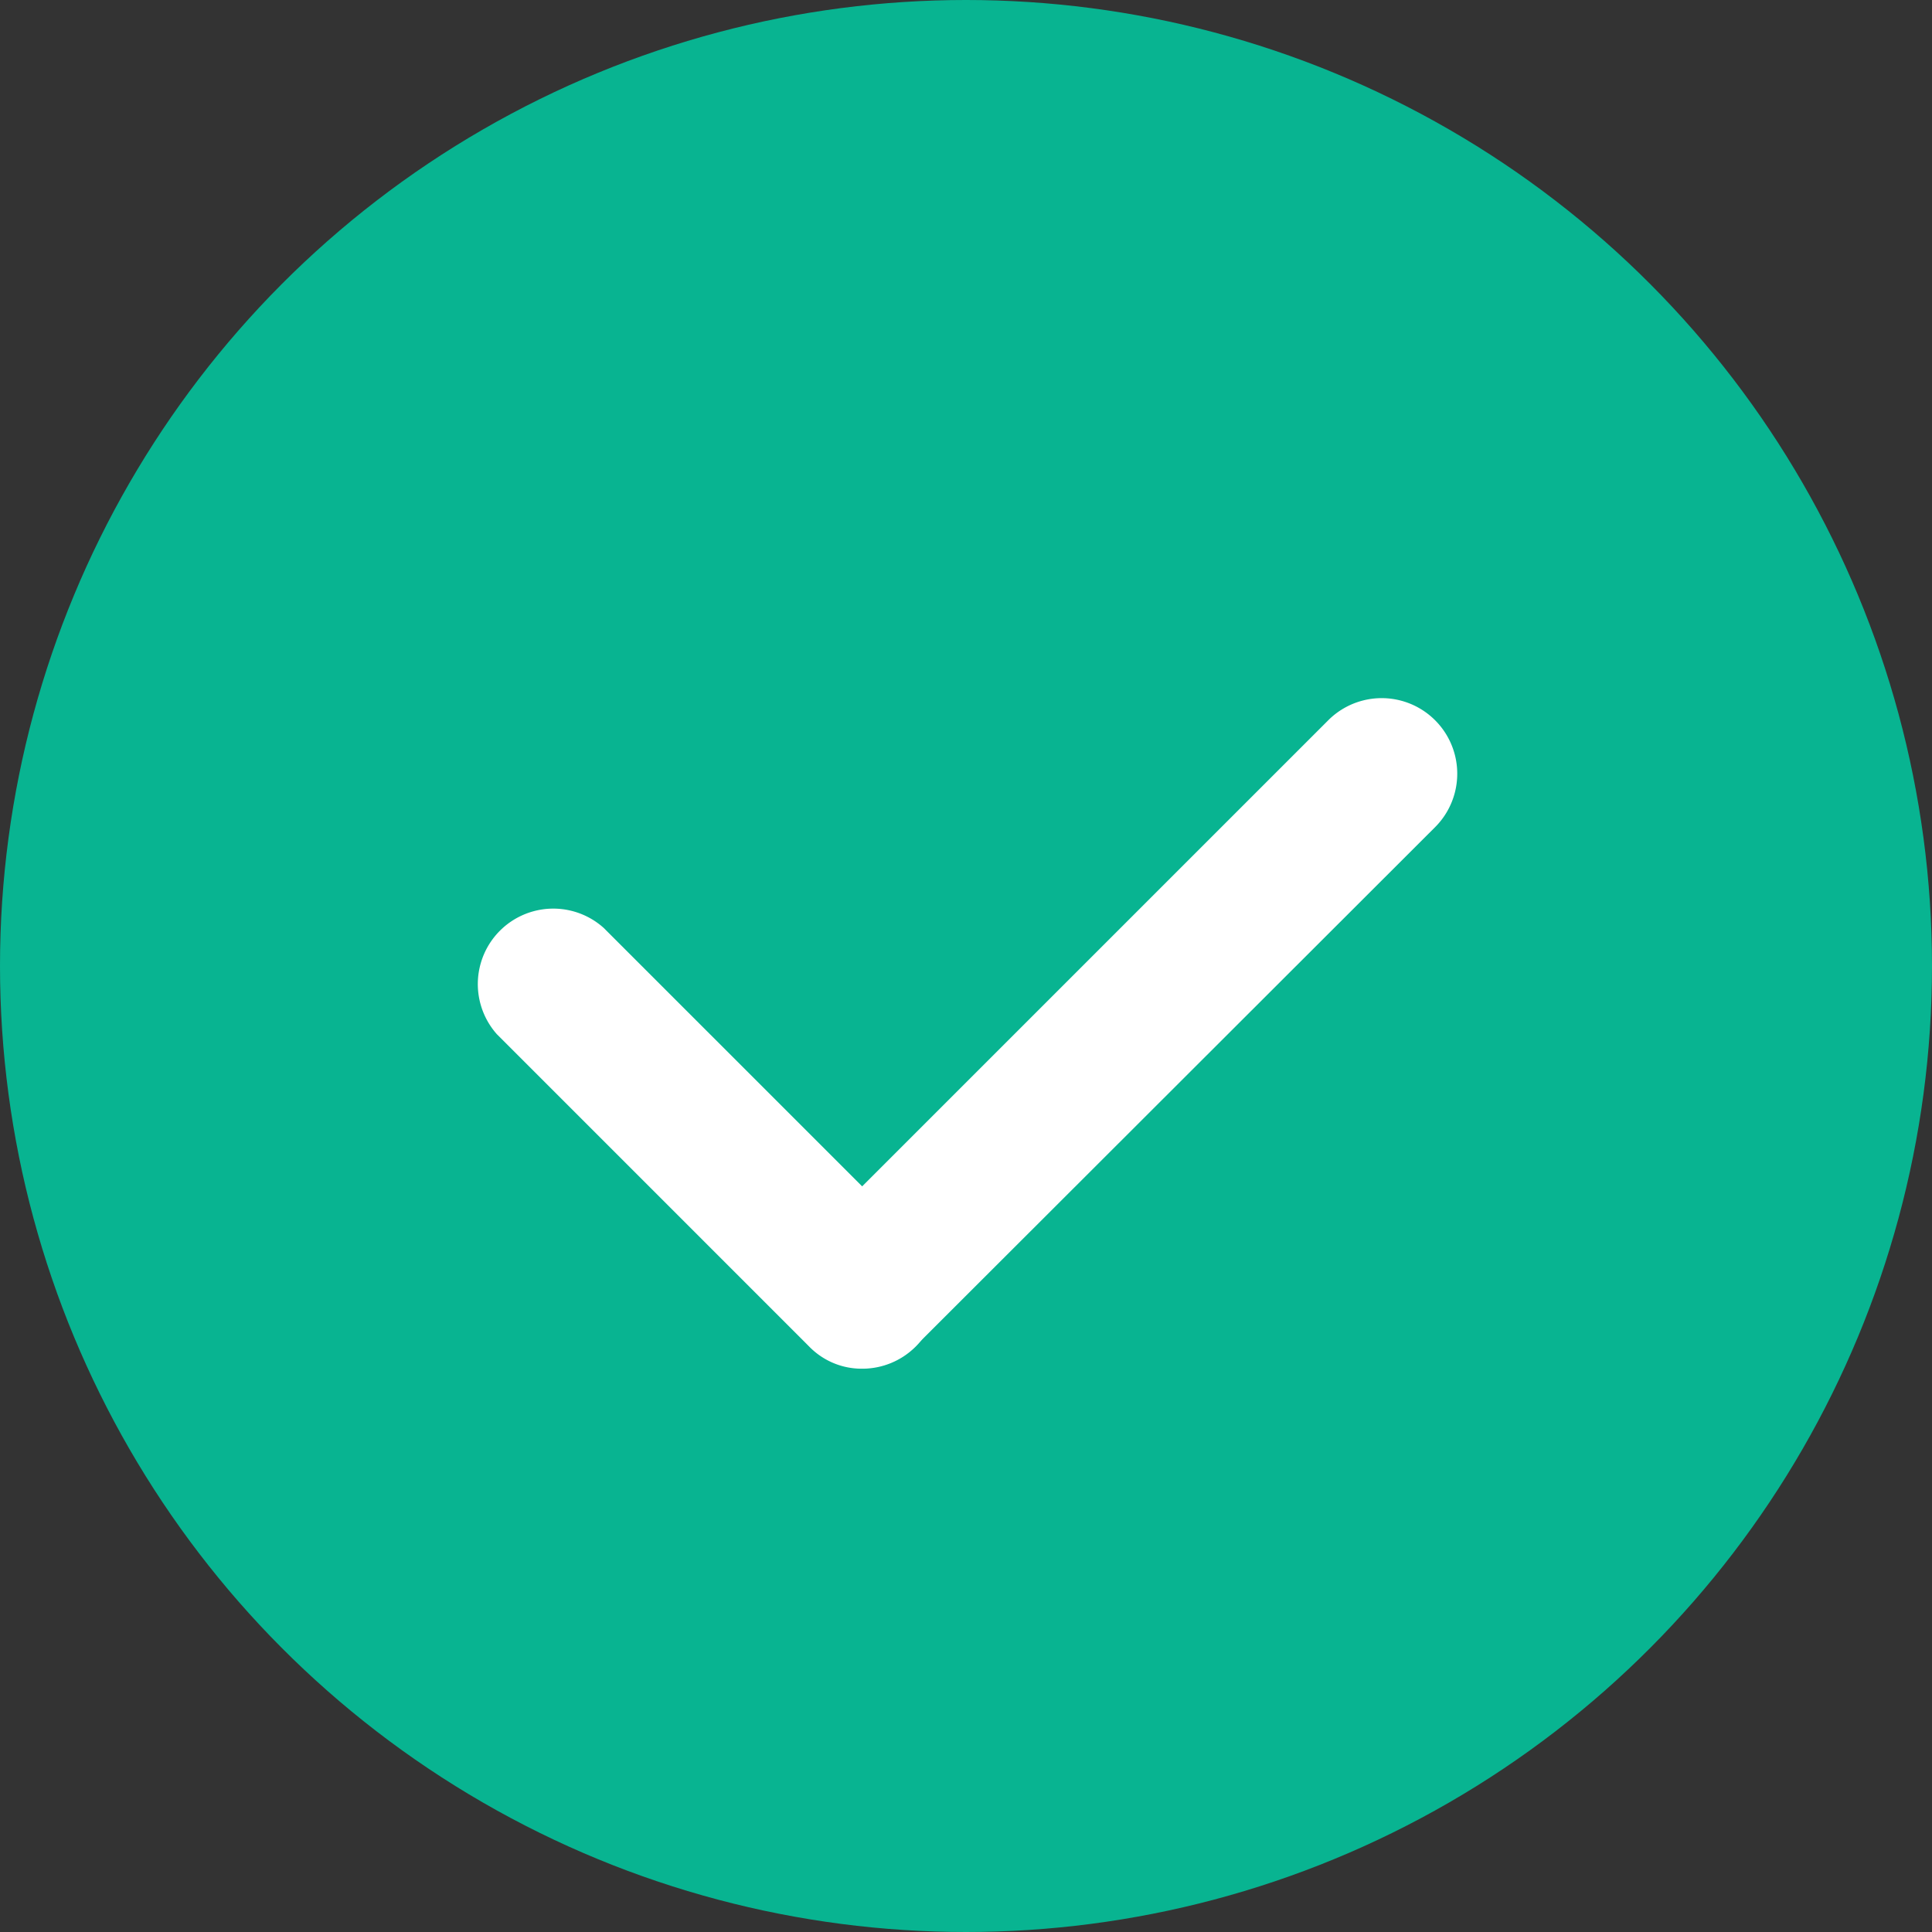
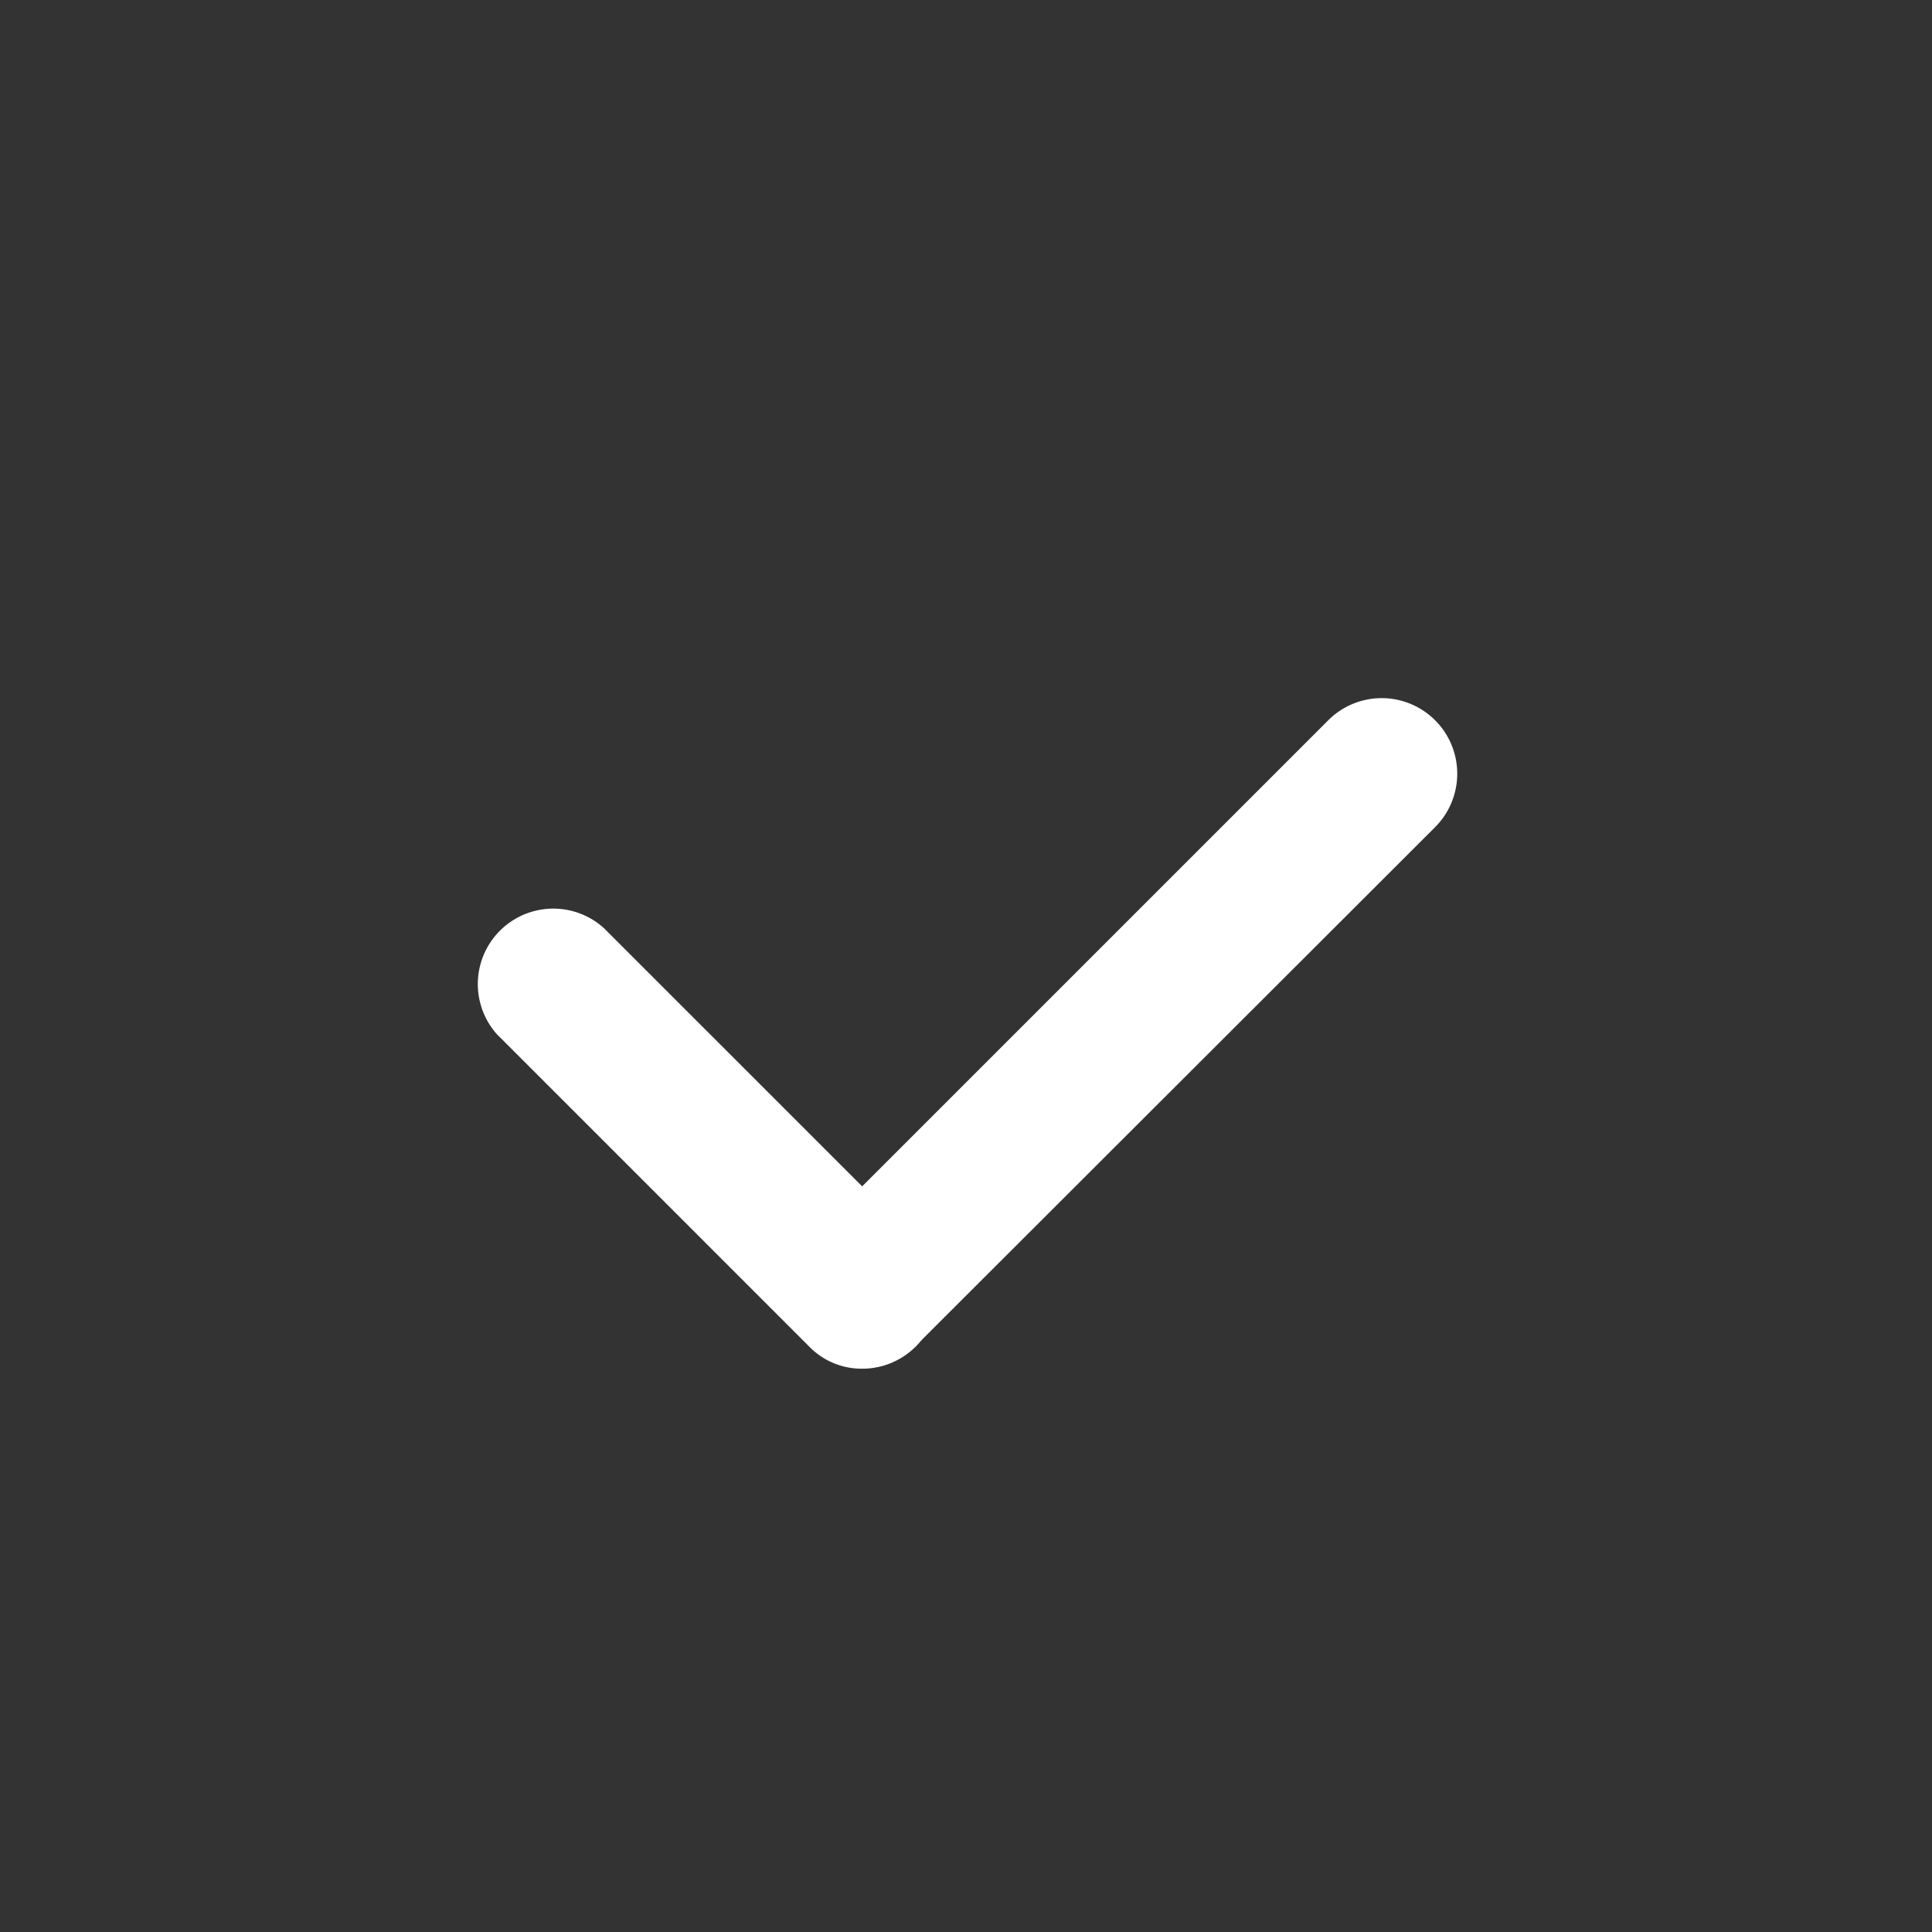
<svg xmlns="http://www.w3.org/2000/svg" id="레이어_1" data-name="레이어 1" viewBox="0 0 32 32">
  <rect x="0" y="0" width="32" height="32" fill="#333333" stroke="none" />
  <defs>
    <style>.cls-1{fill:#08b491;}.cls-2{fill:#fff;}</style>
  </defs>
-   <circle class="cls-1" cx="16" cy="16" r="16" />
  <path class="cls-2" d="M14.28,22.67a1.21,1.21,0,0,1-.88-.37L8.23,17.13A1.25,1.25,0,0,1,10,15.37l5.17,5.17a1.25,1.25,0,0,1-.89,2.13Z" />
  <path class="cls-2" d="M14.28,22.66a1.25,1.25,0,0,1-.88-2.13l8.6-8.6a1.25,1.25,0,0,1,1.77,1.77l-8.61,8.6A1.24,1.24,0,0,1,14.28,22.66Z" />
</svg>